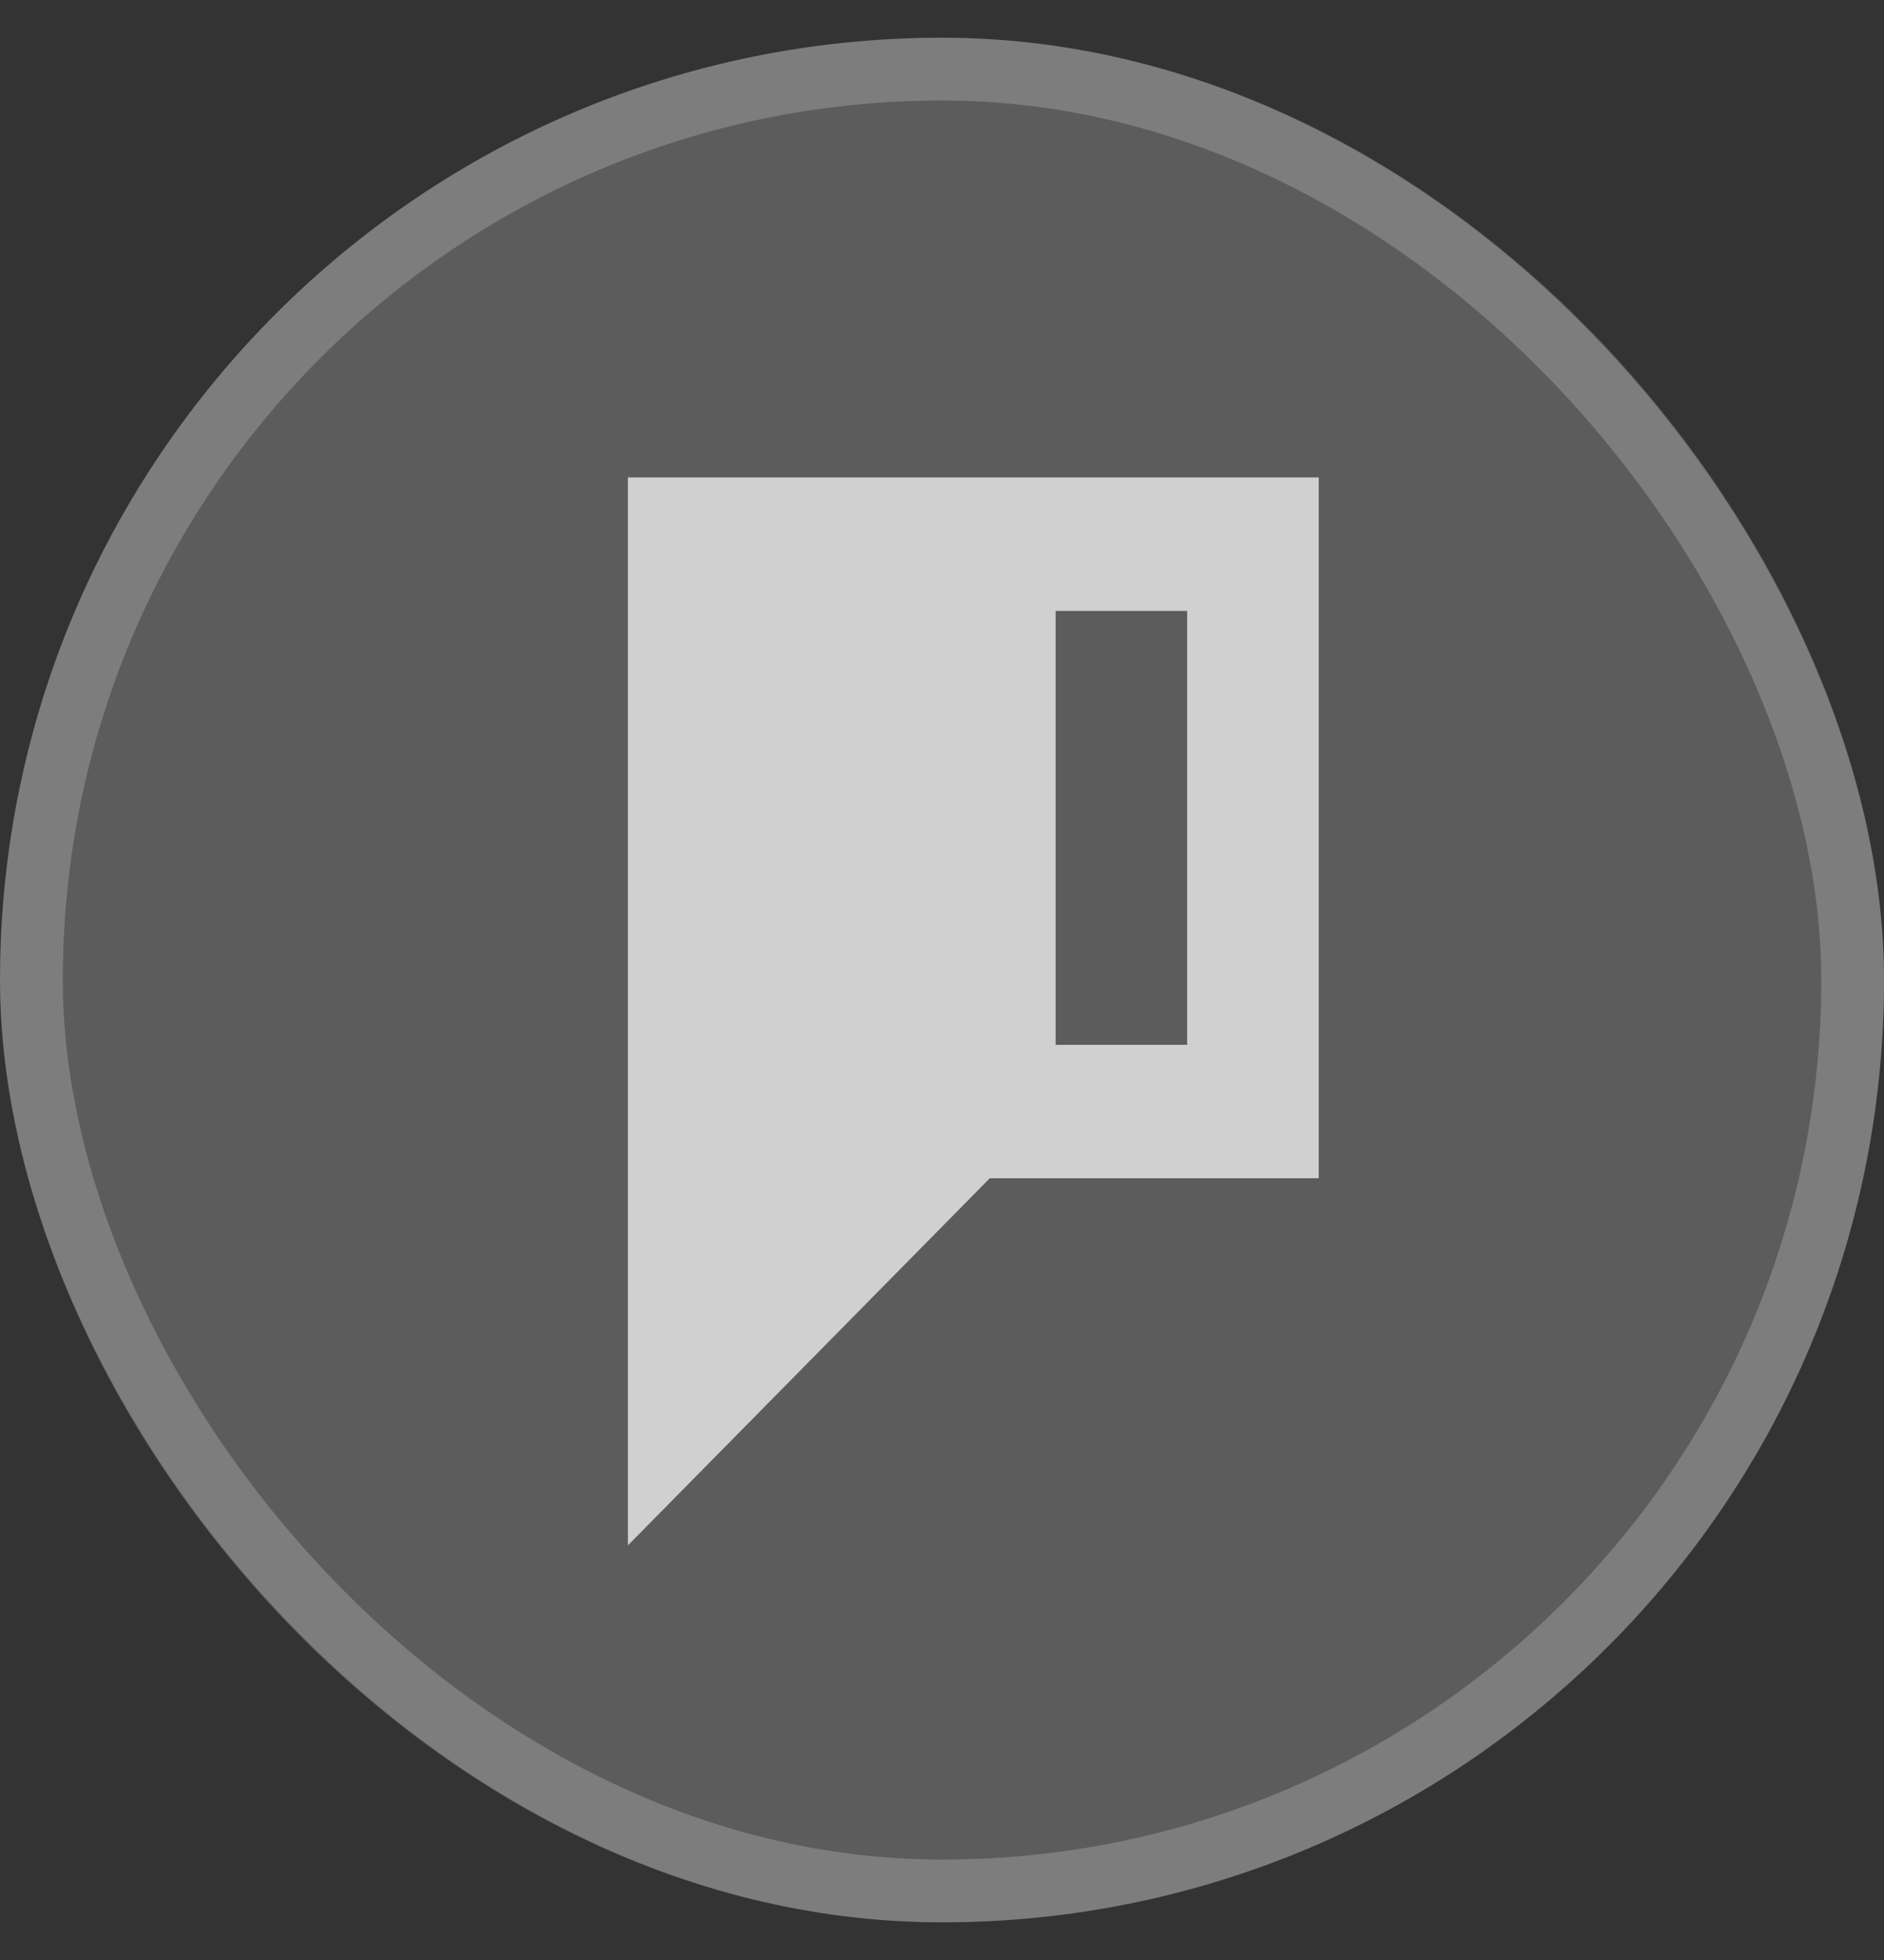
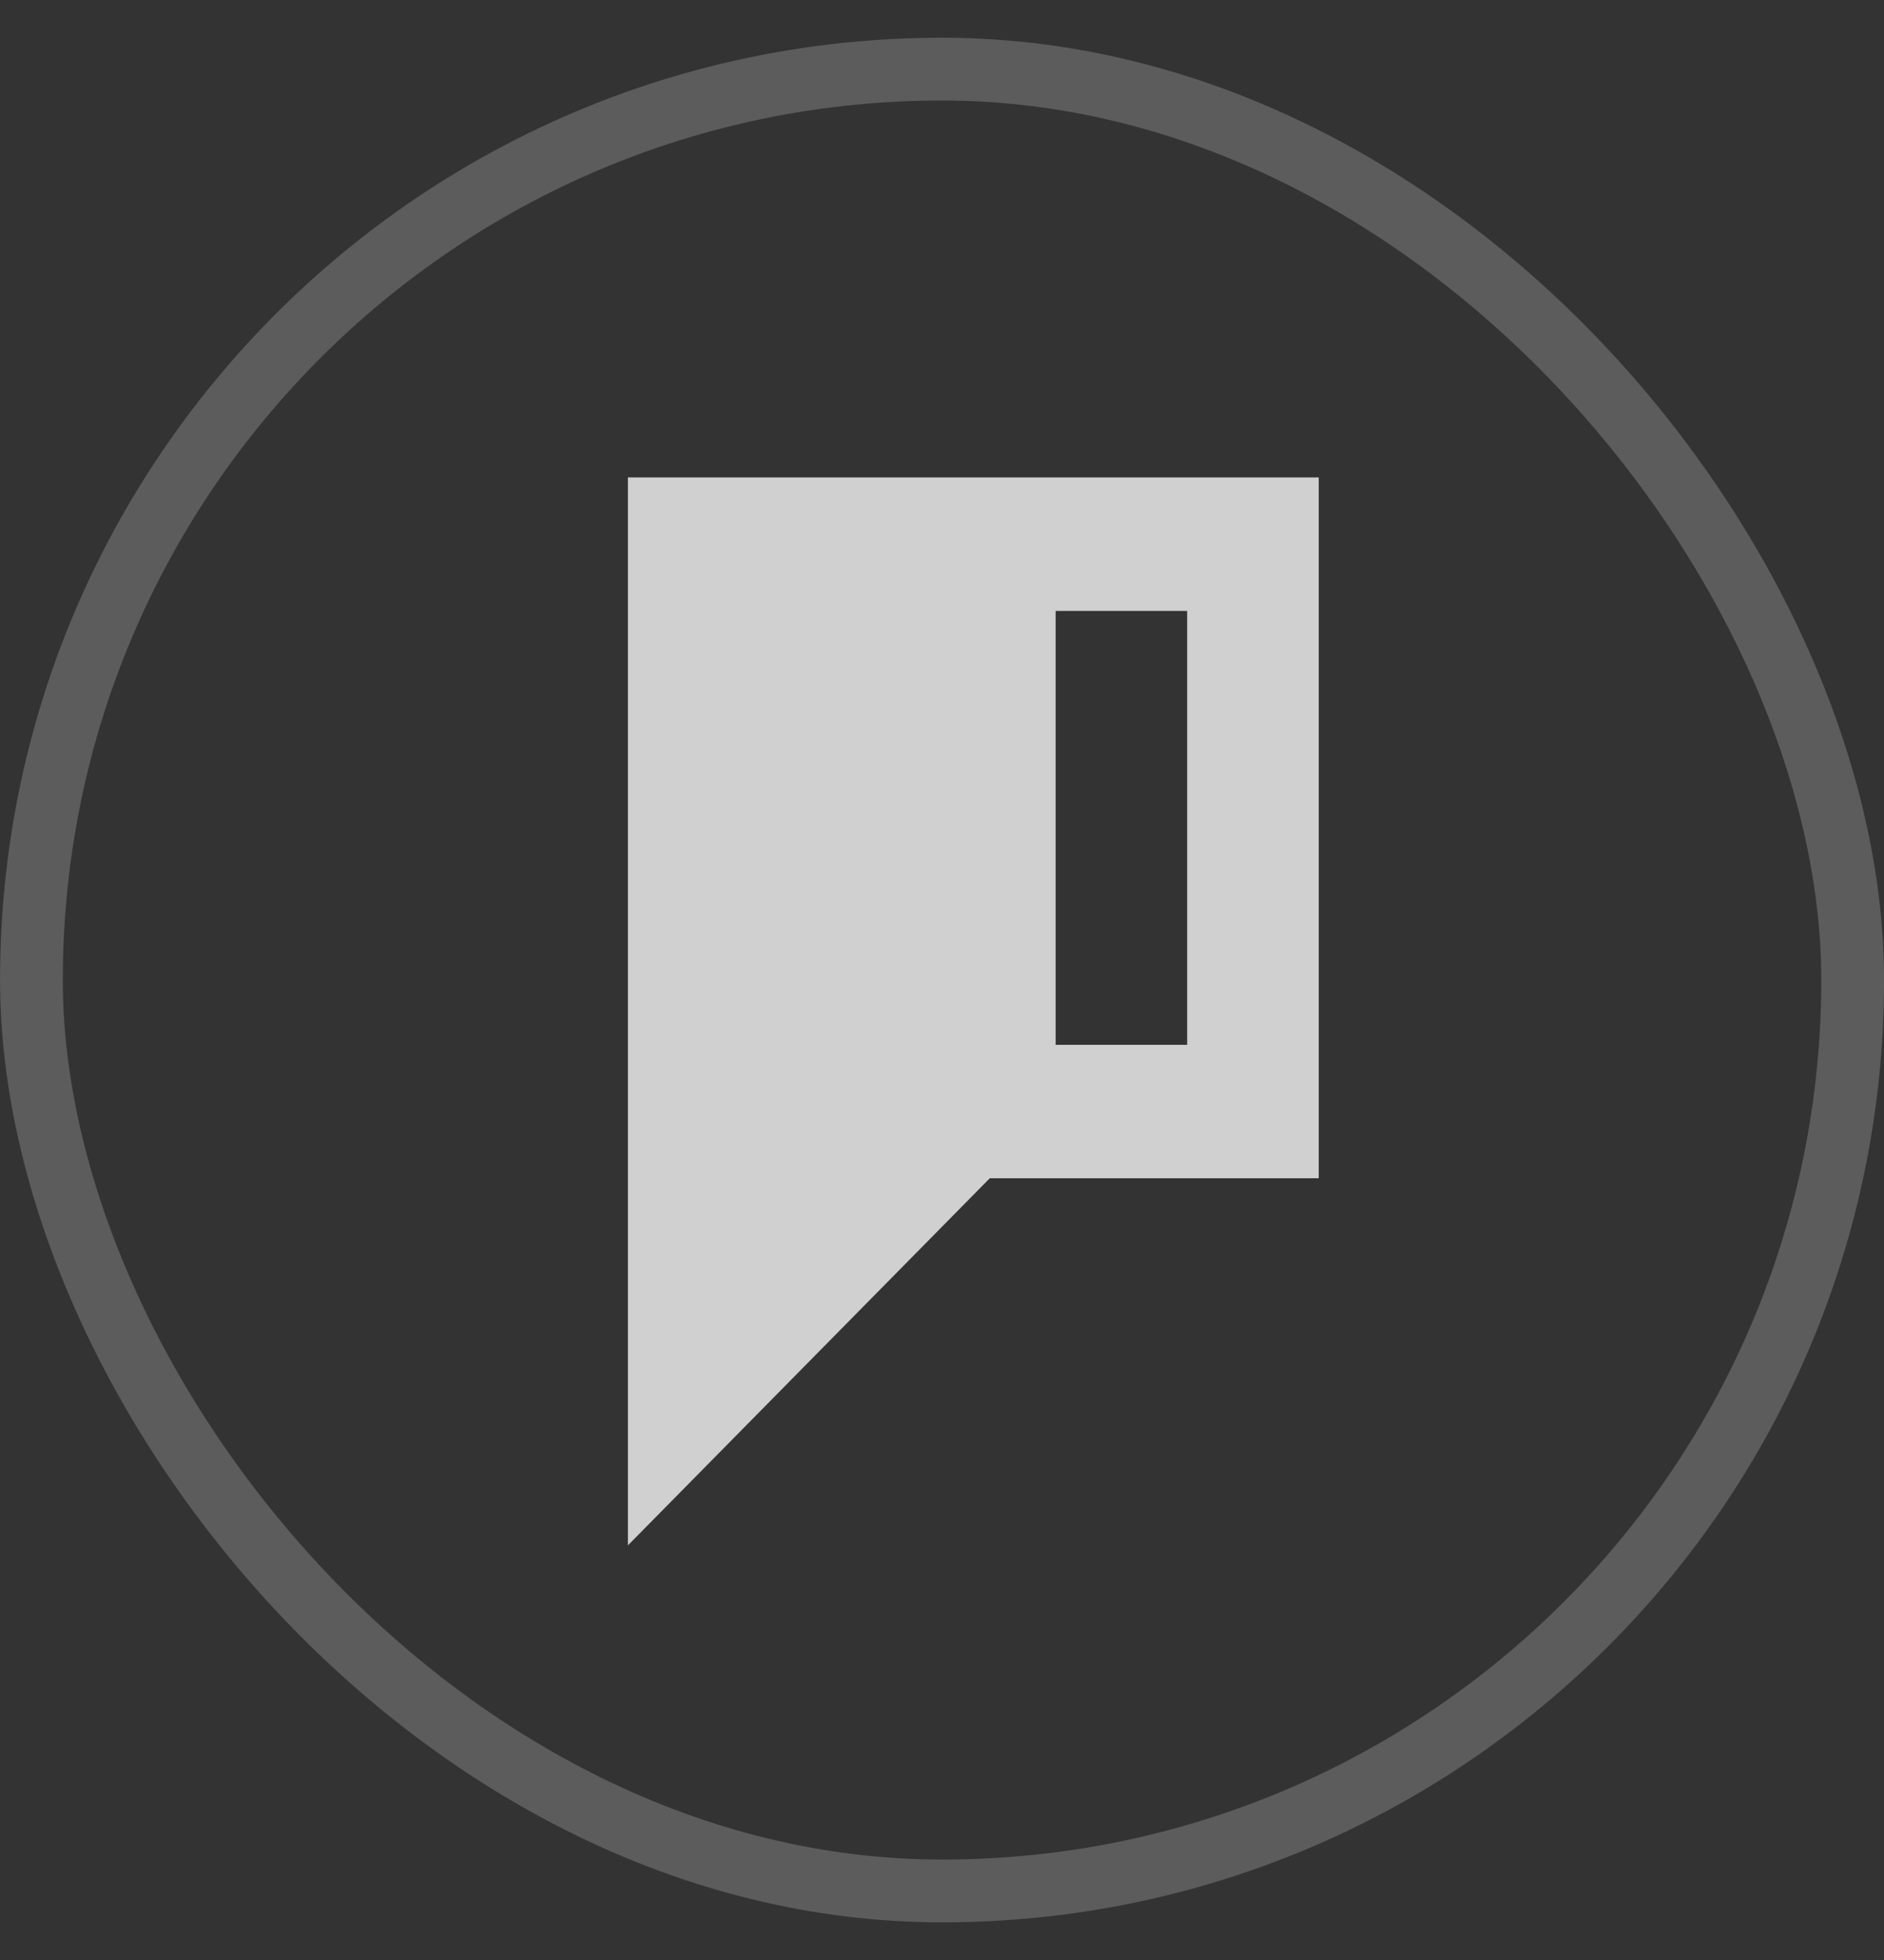
<svg xmlns="http://www.w3.org/2000/svg" width="25" height="26" viewBox="0 0 25 26" fill="none">
  <rect x="0" y="0" width="25" height="26" fill="#333333" stroke="none" />
-   <rect y="0.5" width="25" height="25" rx="12.5" fill="white" fill-opacity="0.2" />
  <rect x="0.417" y="0.917" width="24.167" height="24.167" rx="12.083" stroke="white" stroke-opacity="0.2" stroke-width="0.833" />
  <path fill-rule="evenodd" clip-rule="evenodd" d="M17.499 6.333H8.332V20.5L13.134 15.63H17.499V6.333ZM15.753 8.104H14.008V13.86H15.753V8.104Z" fill="#D0D0D0" />
</svg>